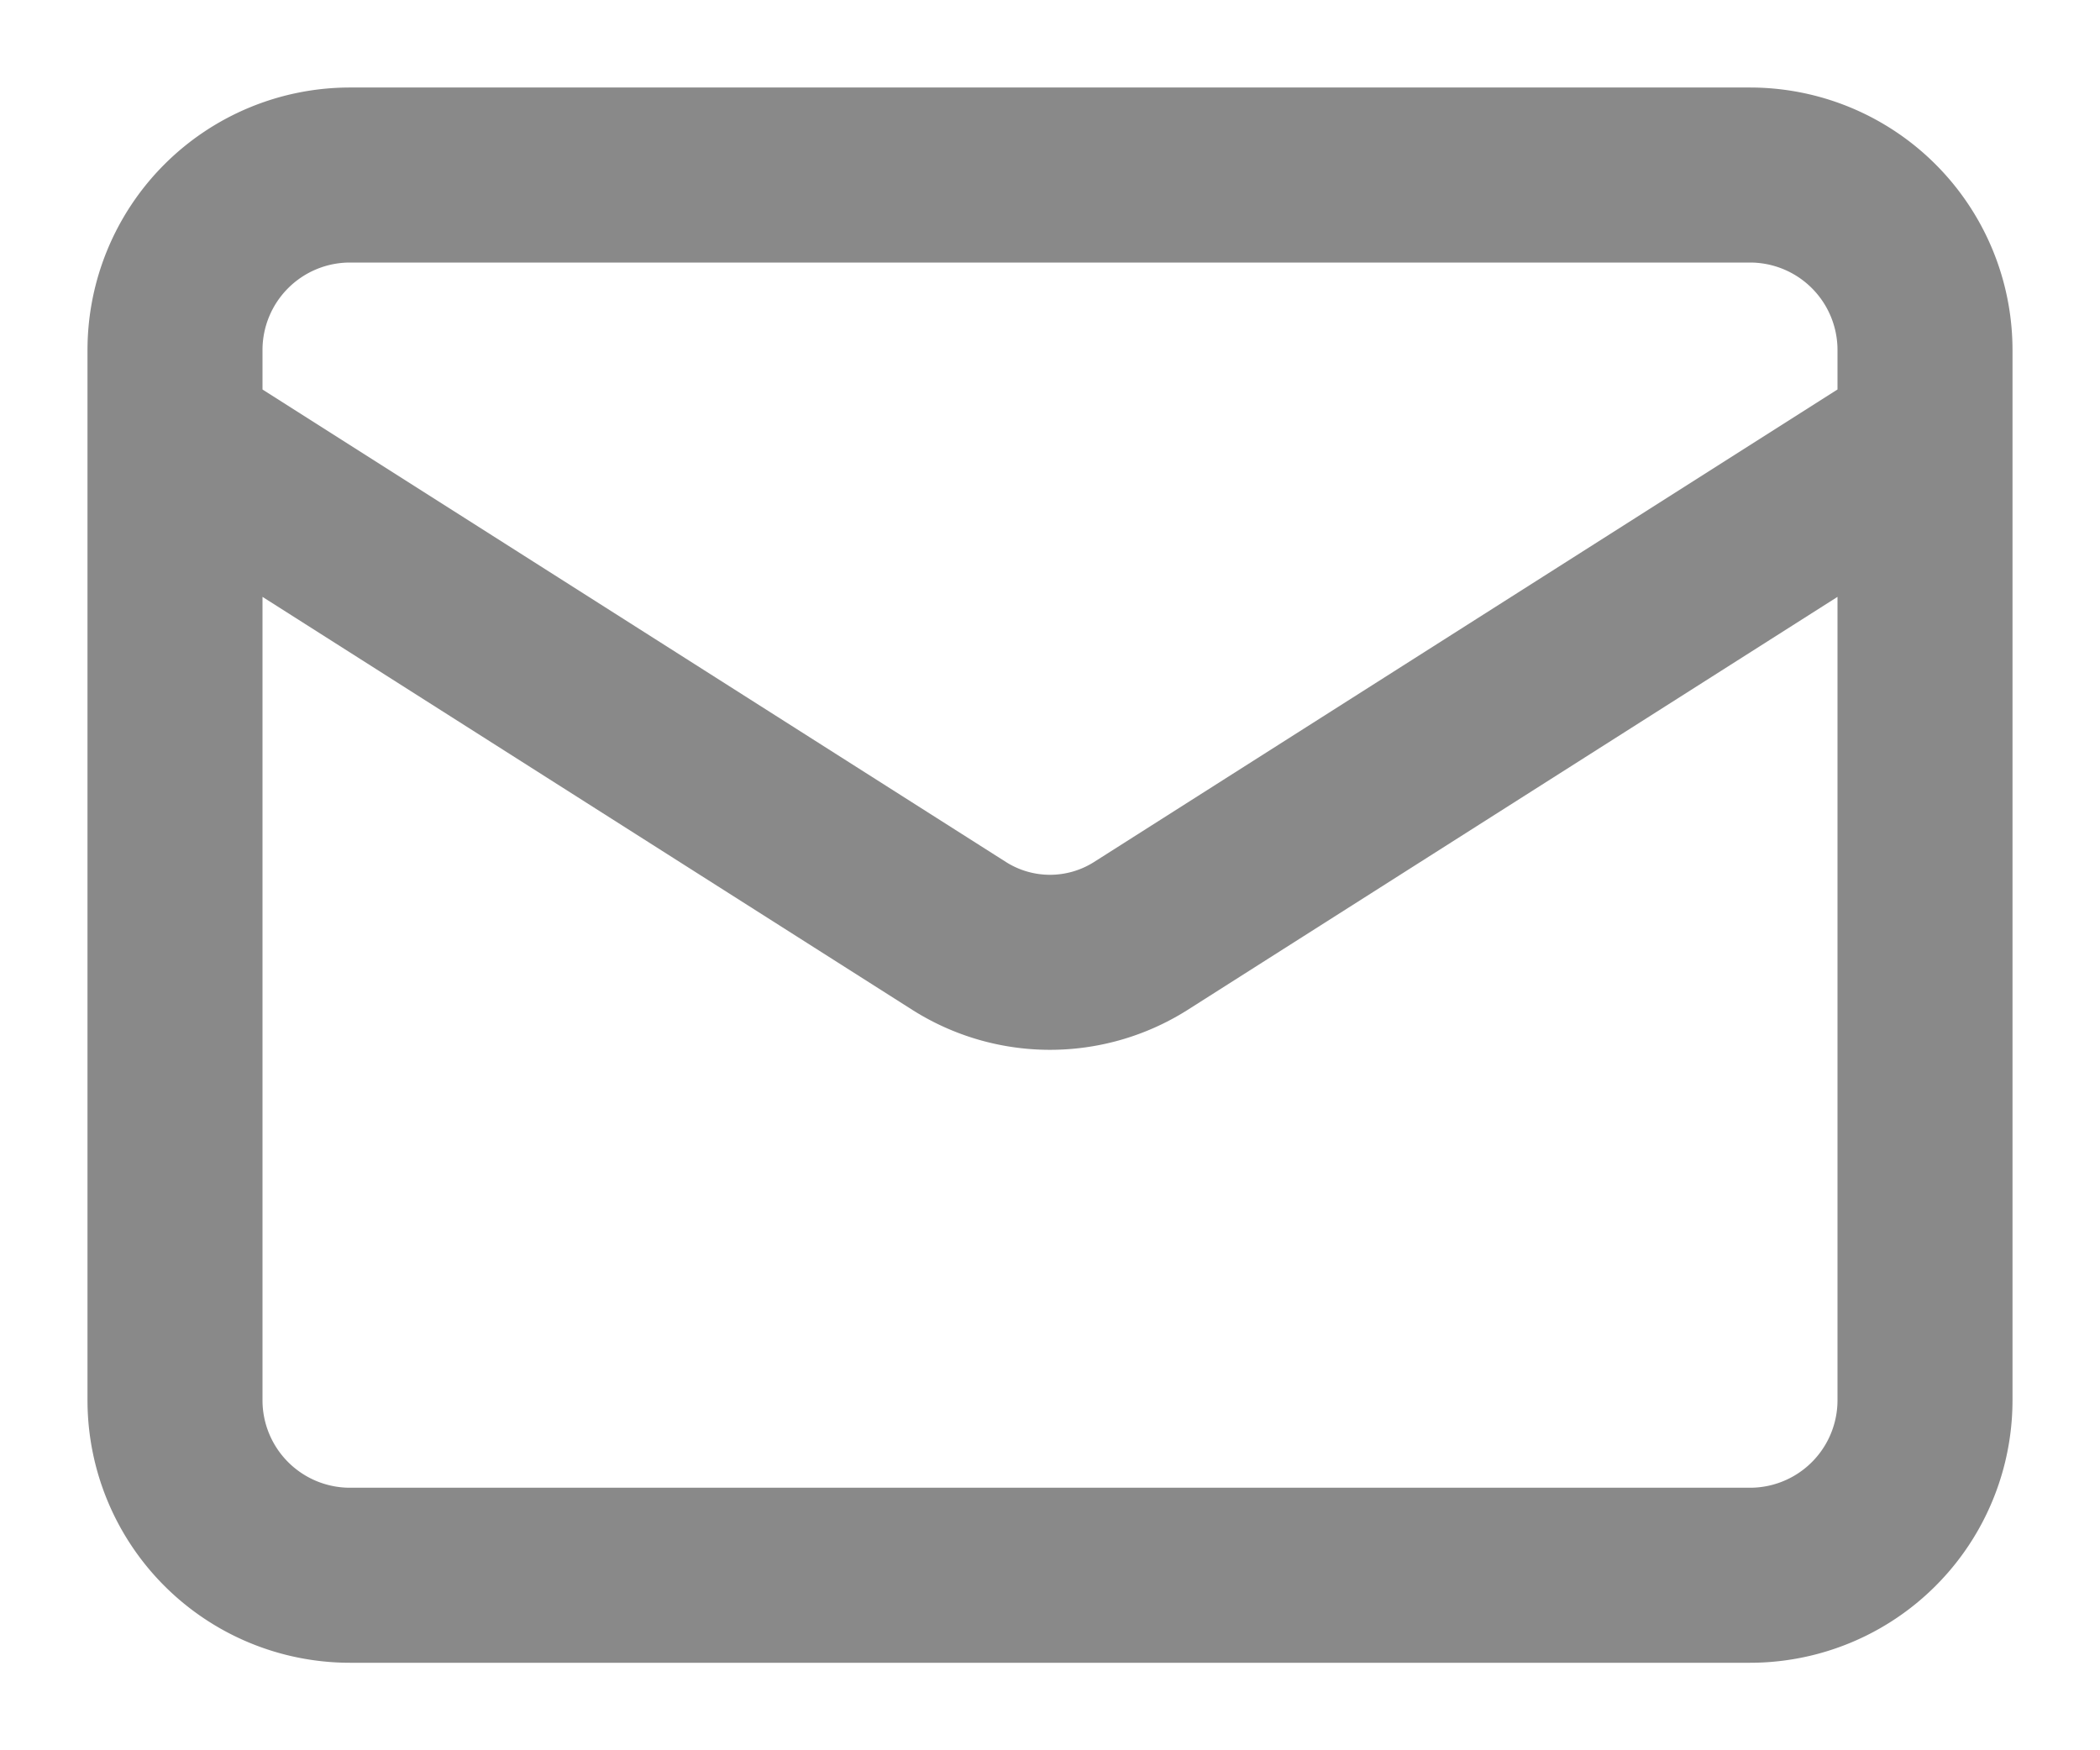
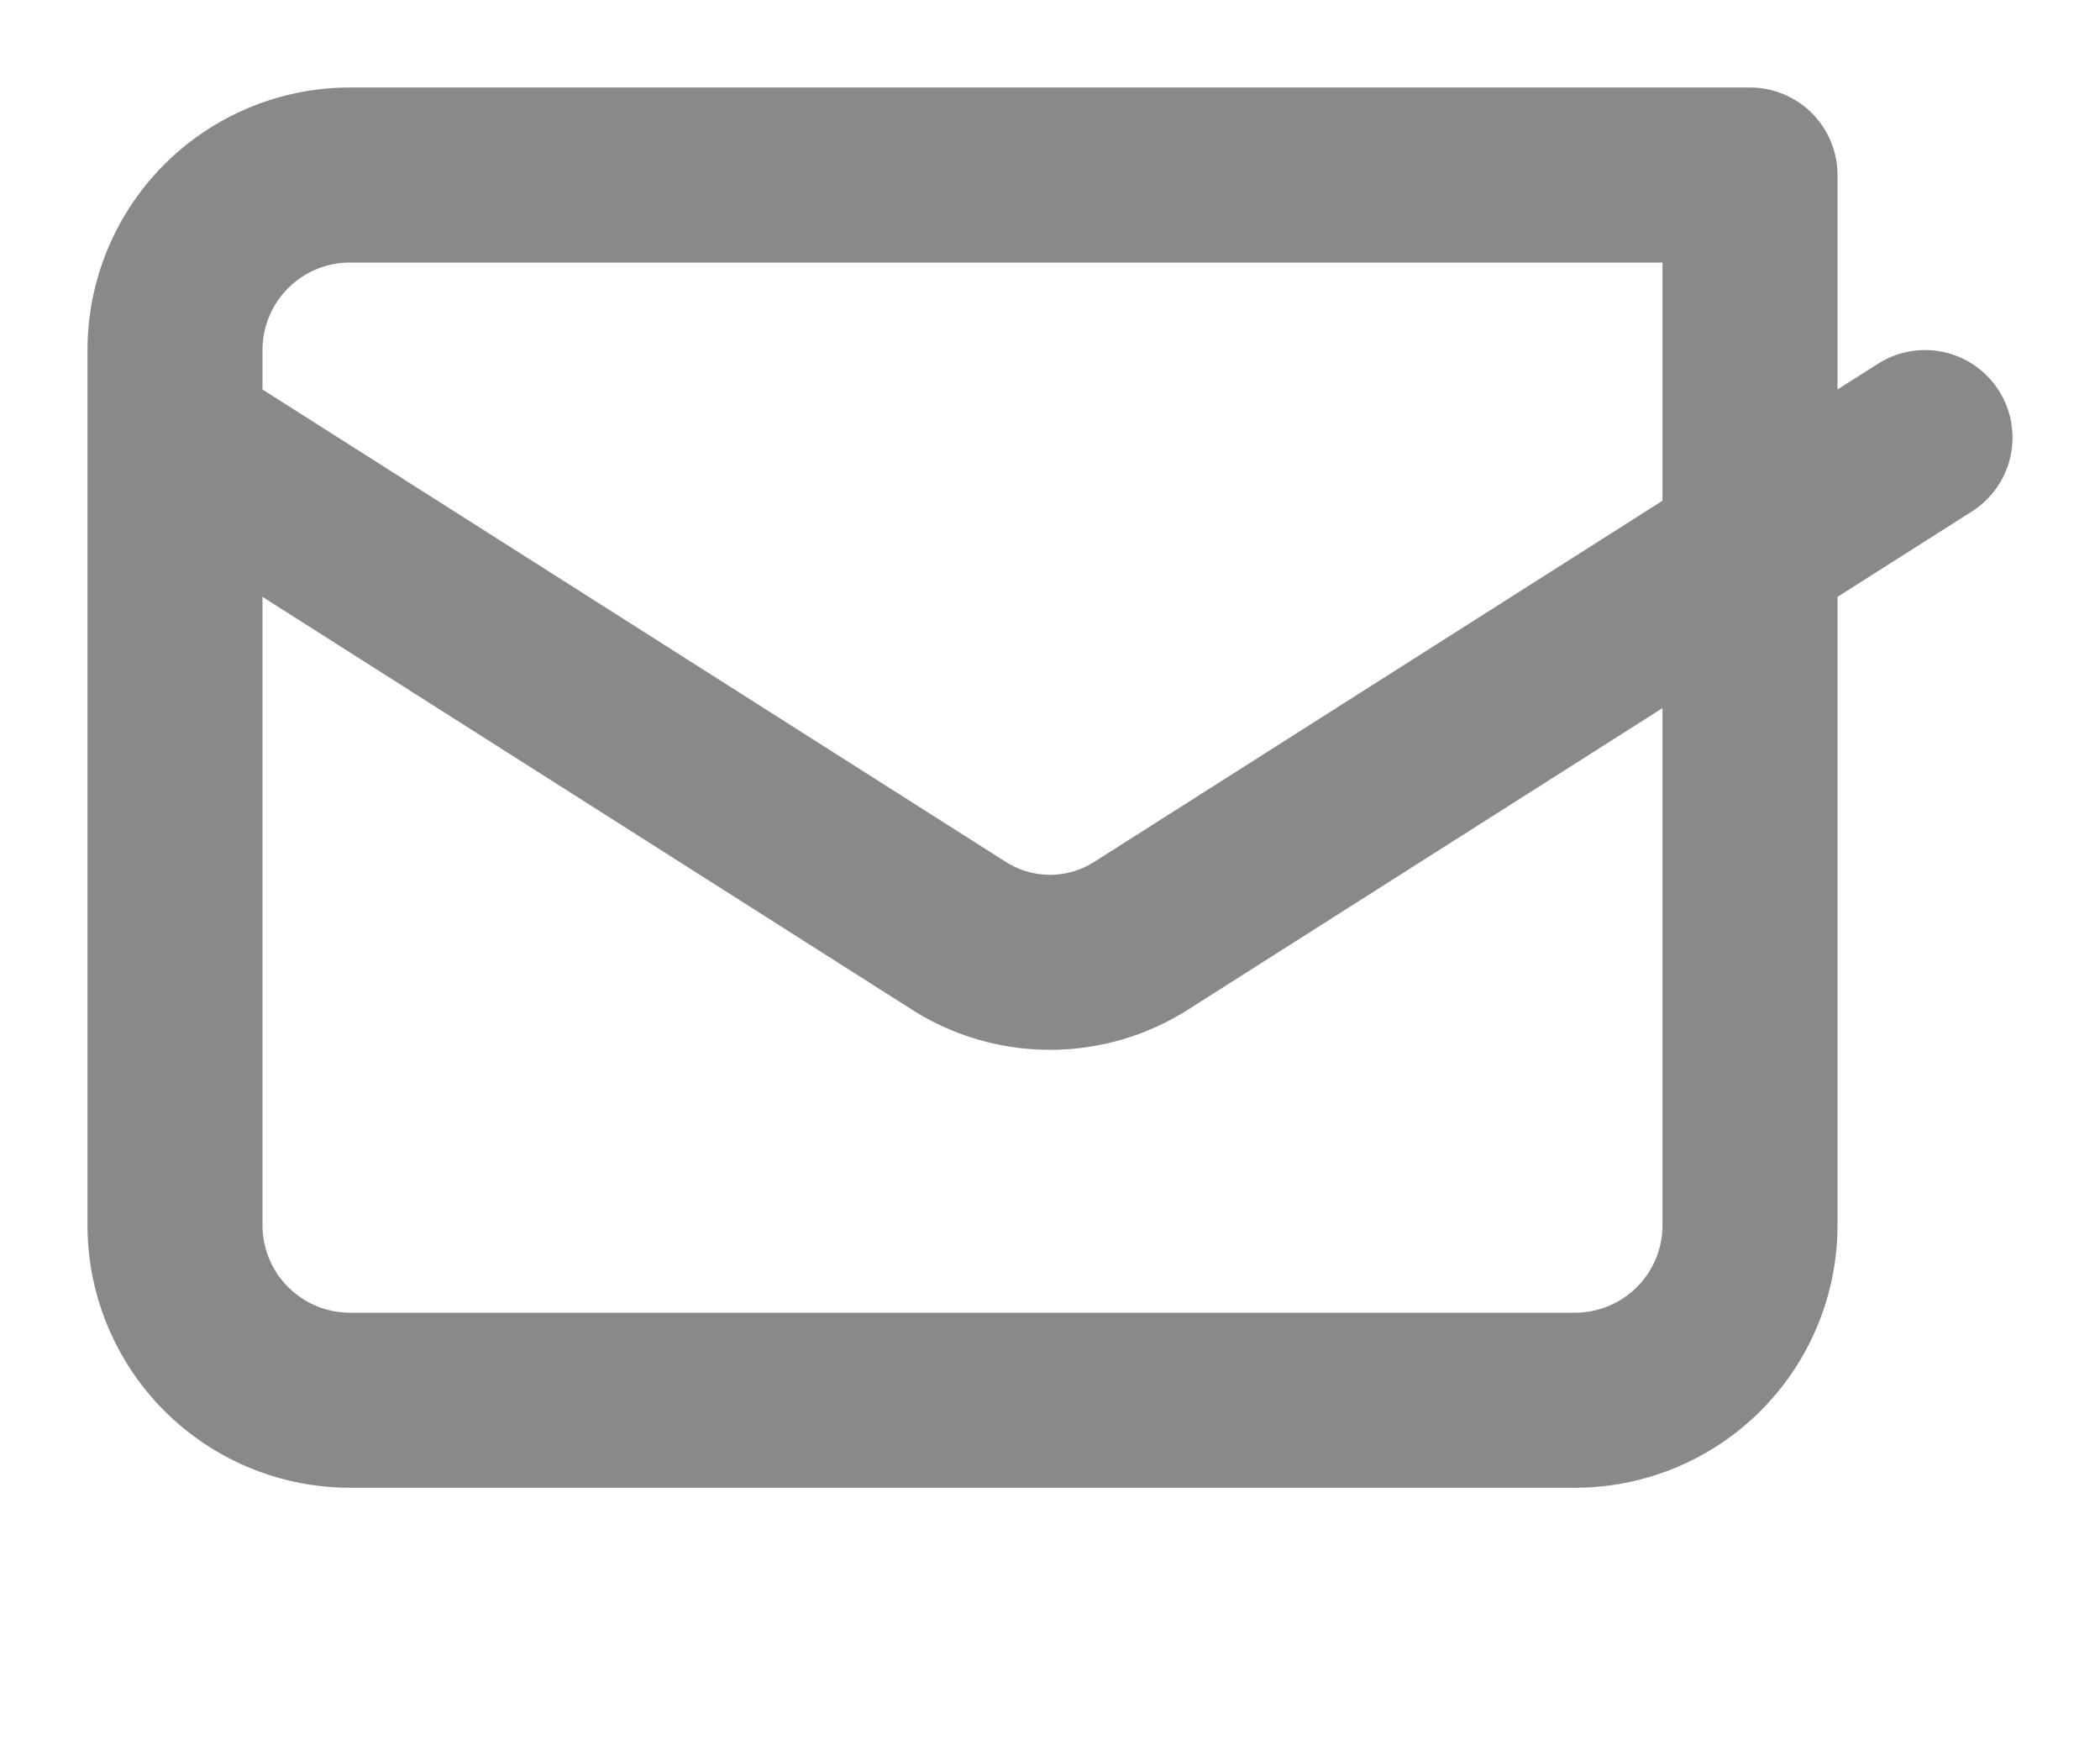
<svg xmlns="http://www.w3.org/2000/svg" width="12" height="10" fill="none">
-   <path stroke="#151515" stroke-linecap="round" stroke-linejoin="round" d="M11 2.5 6.515 5.35a.97.97 0 0 1-1.03 0L1 2.5M2 1h8a1 1 0 0 1 1 1v6a1 1 0 0 1-1 1H2a1 1 0 0 1-1-1V2a1 1 0 0 1 1-1" opacity=".5" />
+   <path stroke="#151515" stroke-linecap="round" stroke-linejoin="round" d="M11 2.5 6.515 5.35a.97.97 0 0 1-1.03 0L1 2.5M2 1h8v6a1 1 0 0 1-1 1H2a1 1 0 0 1-1-1V2a1 1 0 0 1 1-1" opacity=".5" />
</svg>